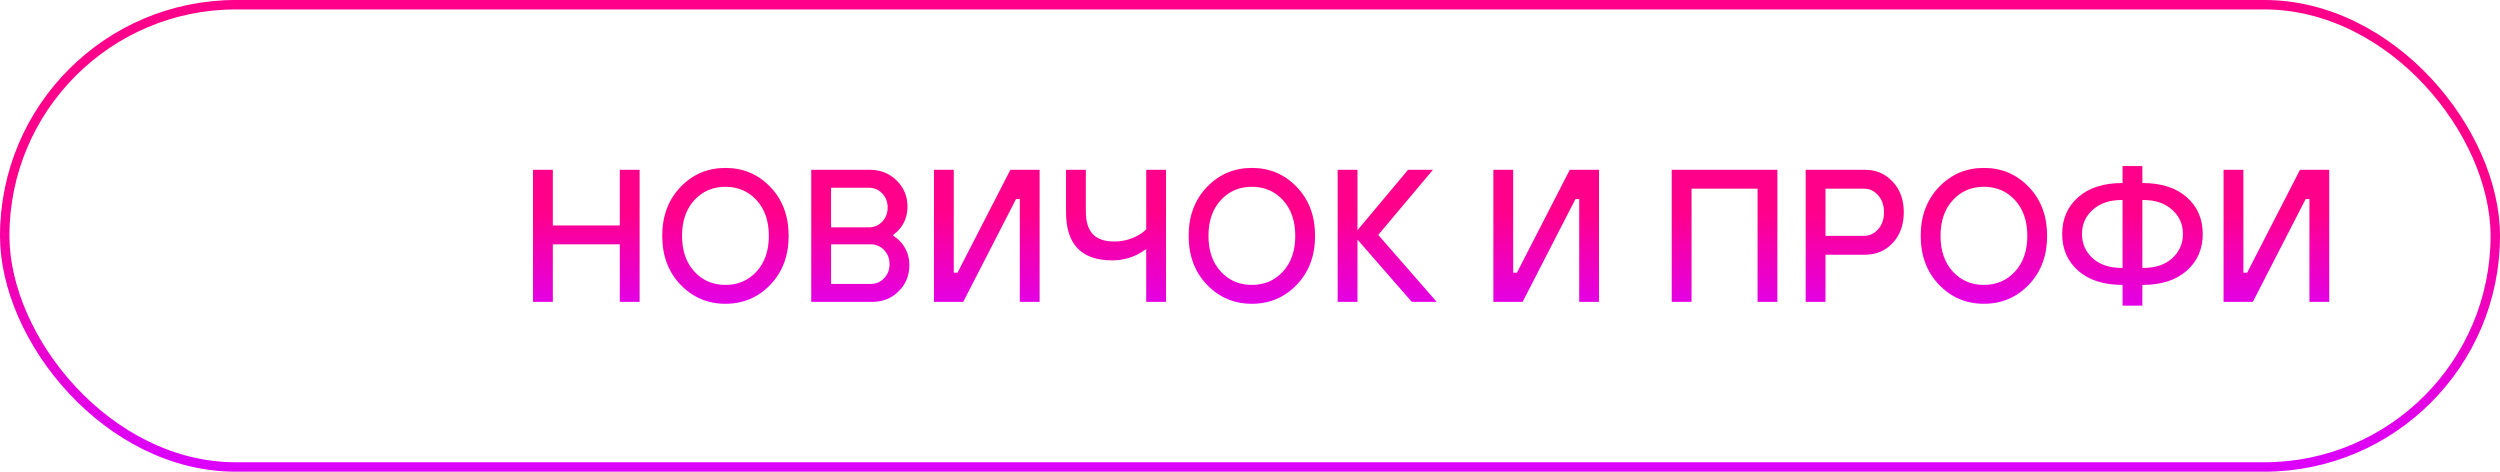
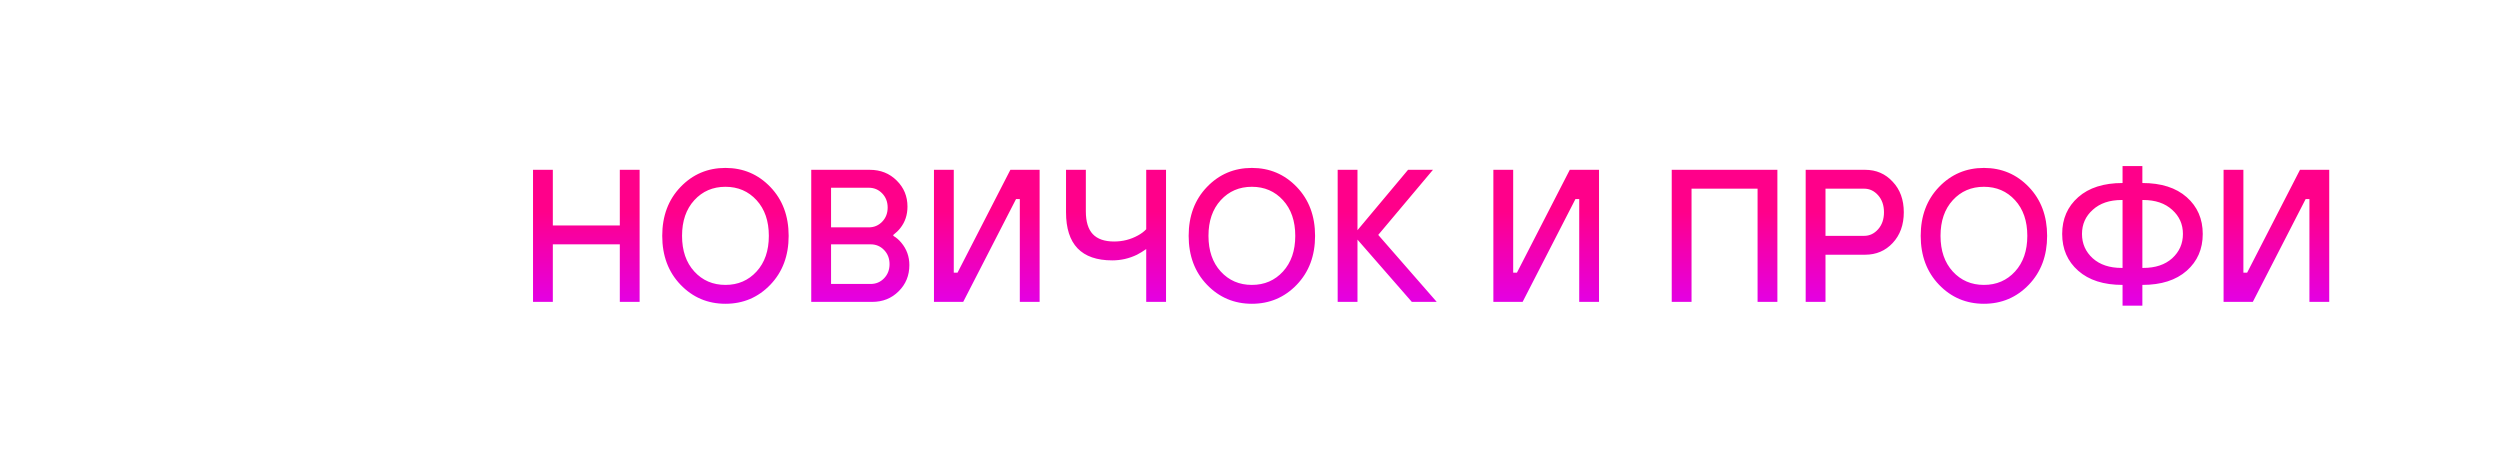
<svg xmlns="http://www.w3.org/2000/svg" width="265" height="50" viewBox="0 0 265 50" fill="none">
-   <rect x="0.5" y="0.5" width="264" height="49" rx="24.5" stroke="url(#paint0_linear_0_3763)" />
  <path d="M56.5 32V18H58.6V23.9H65.7V18H67.8V32H65.7V25.9H58.6V32H56.5ZM81.657 30.18C80.364 31.527 78.777 32.2 76.897 32.2C75.017 32.2 73.43 31.527 72.137 30.18C70.844 28.833 70.197 27.107 70.197 25C70.197 22.893 70.844 21.167 72.137 19.82C73.43 18.473 75.017 17.8 76.897 17.8C78.777 17.8 80.364 18.473 81.657 19.82C82.95 21.167 83.597 22.893 83.597 25C83.597 27.107 82.95 28.833 81.657 30.18ZM80.197 21.22C79.33 20.273 78.23 19.8 76.897 19.8C75.564 19.8 74.463 20.273 73.597 21.22C72.73 22.167 72.297 23.427 72.297 25C72.297 26.573 72.73 27.833 73.597 28.78C74.463 29.727 75.564 30.2 76.897 30.2C78.23 30.2 79.33 29.727 80.197 28.78C81.064 27.833 81.497 26.573 81.497 25C81.497 23.427 81.064 22.167 80.197 21.22ZM85.992 32V18H92.192C93.339 18 94.292 18.38 95.052 19.14C95.812 19.887 96.192 20.807 96.192 21.9C96.192 22.78 95.939 23.54 95.432 24.18C95.232 24.433 94.986 24.673 94.692 24.9V25C95.012 25.187 95.292 25.427 95.532 25.72C96.106 26.4 96.392 27.193 96.392 28.1C96.392 29.207 96.012 30.133 95.252 30.88C94.505 31.627 93.572 32 92.452 32H85.992ZM88.092 24.1H92.092C92.652 24.1 93.126 23.9 93.512 23.5C93.899 23.1 94.092 22.6 94.092 22C94.092 21.4 93.899 20.9 93.512 20.5C93.126 20.1 92.652 19.9 92.092 19.9H88.092V24.1ZM88.092 30.1H92.292C92.852 30.1 93.326 29.9 93.712 29.5C94.099 29.1 94.292 28.6 94.292 28C94.292 27.4 94.099 26.9 93.712 26.5C93.326 26.1 92.852 25.9 92.292 25.9H88.092V30.1ZM99 32V18H101.1V28.9H101.5L107.1 18H110.2V32H108.1V21.1H107.7L102.1 32H99ZM121.499 32V26.4C121.179 26.627 120.853 26.827 120.519 27C119.693 27.4 118.819 27.6 117.899 27.6C114.633 27.6 112.999 25.9 112.999 22.5V18H115.099V22.4C115.099 23.493 115.346 24.3 115.839 24.82C116.333 25.34 117.086 25.6 118.099 25.6C119.006 25.6 119.846 25.387 120.619 24.96C120.966 24.773 121.259 24.553 121.499 24.3V18H123.599V32H121.499ZM137.458 30.18C136.164 31.527 134.578 32.2 132.698 32.2C130.818 32.2 129.231 31.527 127.938 30.18C126.644 28.833 125.998 27.107 125.998 25C125.998 22.893 126.644 21.167 127.938 19.82C129.231 18.473 130.818 17.8 132.698 17.8C134.578 17.8 136.164 18.473 137.458 19.82C138.751 21.167 139.398 22.893 139.398 25C139.398 27.107 138.751 28.833 137.458 30.18ZM135.998 21.22C135.131 20.273 134.031 19.8 132.698 19.8C131.364 19.8 130.264 20.273 129.398 21.22C128.531 22.167 128.098 23.427 128.098 25C128.098 26.573 128.531 27.833 129.398 28.78C130.264 29.727 131.364 30.2 132.698 30.2C134.031 30.2 135.131 29.727 135.998 28.78C136.864 27.833 137.298 26.573 137.298 25C137.298 23.427 136.864 22.167 135.998 21.22ZM141.793 32V18H143.893V24.4L149.253 18H151.893L146.093 24.9L152.293 32H149.653L143.893 25.4V32H141.793ZM158.297 32V18H160.397V28.9H160.797L166.397 18H169.497V32H167.397V21.1H166.997L161.397 32H158.297ZM177.203 32V18H188.403V32H186.303V20H179.303V32H177.203ZM193.502 25H197.602C198.176 25 198.669 24.767 199.082 24.3C199.496 23.833 199.702 23.233 199.702 22.5C199.702 21.767 199.496 21.167 199.082 20.7C198.669 20.233 198.176 20 197.602 20H193.502V25ZM191.402 32V18H197.702C198.876 18 199.849 18.42 200.622 19.26C201.409 20.087 201.802 21.167 201.802 22.5C201.802 23.833 201.409 24.92 200.622 25.76C199.849 26.587 198.876 27 197.702 27H193.502V32H191.402ZM215.055 30.18C213.762 31.527 212.175 32.2 210.295 32.2C208.415 32.2 206.829 31.527 205.535 30.18C204.242 28.833 203.595 27.107 203.595 25C203.595 22.893 204.242 21.167 205.535 19.82C206.829 18.473 208.415 17.8 210.295 17.8C212.175 17.8 213.762 18.473 215.055 19.82C216.349 21.167 216.995 22.893 216.995 25C216.995 27.107 216.349 28.833 215.055 30.18ZM213.595 21.22C212.729 20.273 211.629 19.8 210.295 19.8C208.962 19.8 207.862 20.273 206.995 21.22C206.129 22.167 205.695 23.427 205.695 25C205.695 26.573 206.129 27.833 206.995 28.78C207.862 29.727 208.962 30.2 210.295 30.2C211.629 30.2 212.729 29.727 213.595 28.78C214.462 27.833 214.895 26.573 214.895 25C214.895 23.427 214.462 22.167 213.595 21.22ZM227.091 21.2V28.4H227.191C228.471 28.4 229.491 28.06 230.251 27.38C231.011 26.687 231.391 25.827 231.391 24.8C231.391 23.773 231.011 22.92 230.251 22.24C229.491 21.547 228.471 21.2 227.191 21.2H227.091ZM224.991 32.4V30.2C222.991 30.2 221.424 29.7 220.291 28.7C219.157 27.7 218.591 26.4 218.591 24.8C218.591 23.2 219.157 21.9 220.291 20.9C221.424 19.9 222.991 19.4 224.991 19.4V17.6H227.091V19.4C229.091 19.4 230.657 19.9 231.791 20.9C232.924 21.9 233.491 23.2 233.491 24.8C233.491 26.4 232.924 27.7 231.791 28.7C230.657 29.7 229.091 30.2 227.091 30.2V32.4H224.991ZM224.991 28.4V21.2H224.891C223.611 21.2 222.591 21.547 221.831 22.24C221.071 22.92 220.691 23.773 220.691 24.8C220.691 25.827 221.071 26.687 221.831 27.38C222.591 28.06 223.611 28.4 224.891 28.4H224.991ZM235.699 32V18H237.799V28.9H238.199L243.799 18H246.899V32H244.799V21.1H244.399L238.799 32H235.699Z" fill="url(#paint1_linear_0_3763)" />
  <defs>
    <linearGradient id="paint0_linear_0_3763" x1="132.5" y1="0" x2="132.5" y2="50" gradientUnits="userSpaceOnUse">
      <stop offset="0.37" stop-color="#FF008A" />
      <stop offset="1" stop-color="#DB00FF" />
    </linearGradient>
    <linearGradient id="paint1_linear_0_3763" x1="152" y1="15" x2="152" y2="35" gradientUnits="userSpaceOnUse">
      <stop offset="0.37" stop-color="#FF008A" />
      <stop offset="1" stop-color="#DB00FF" />
    </linearGradient>
  </defs>
</svg>